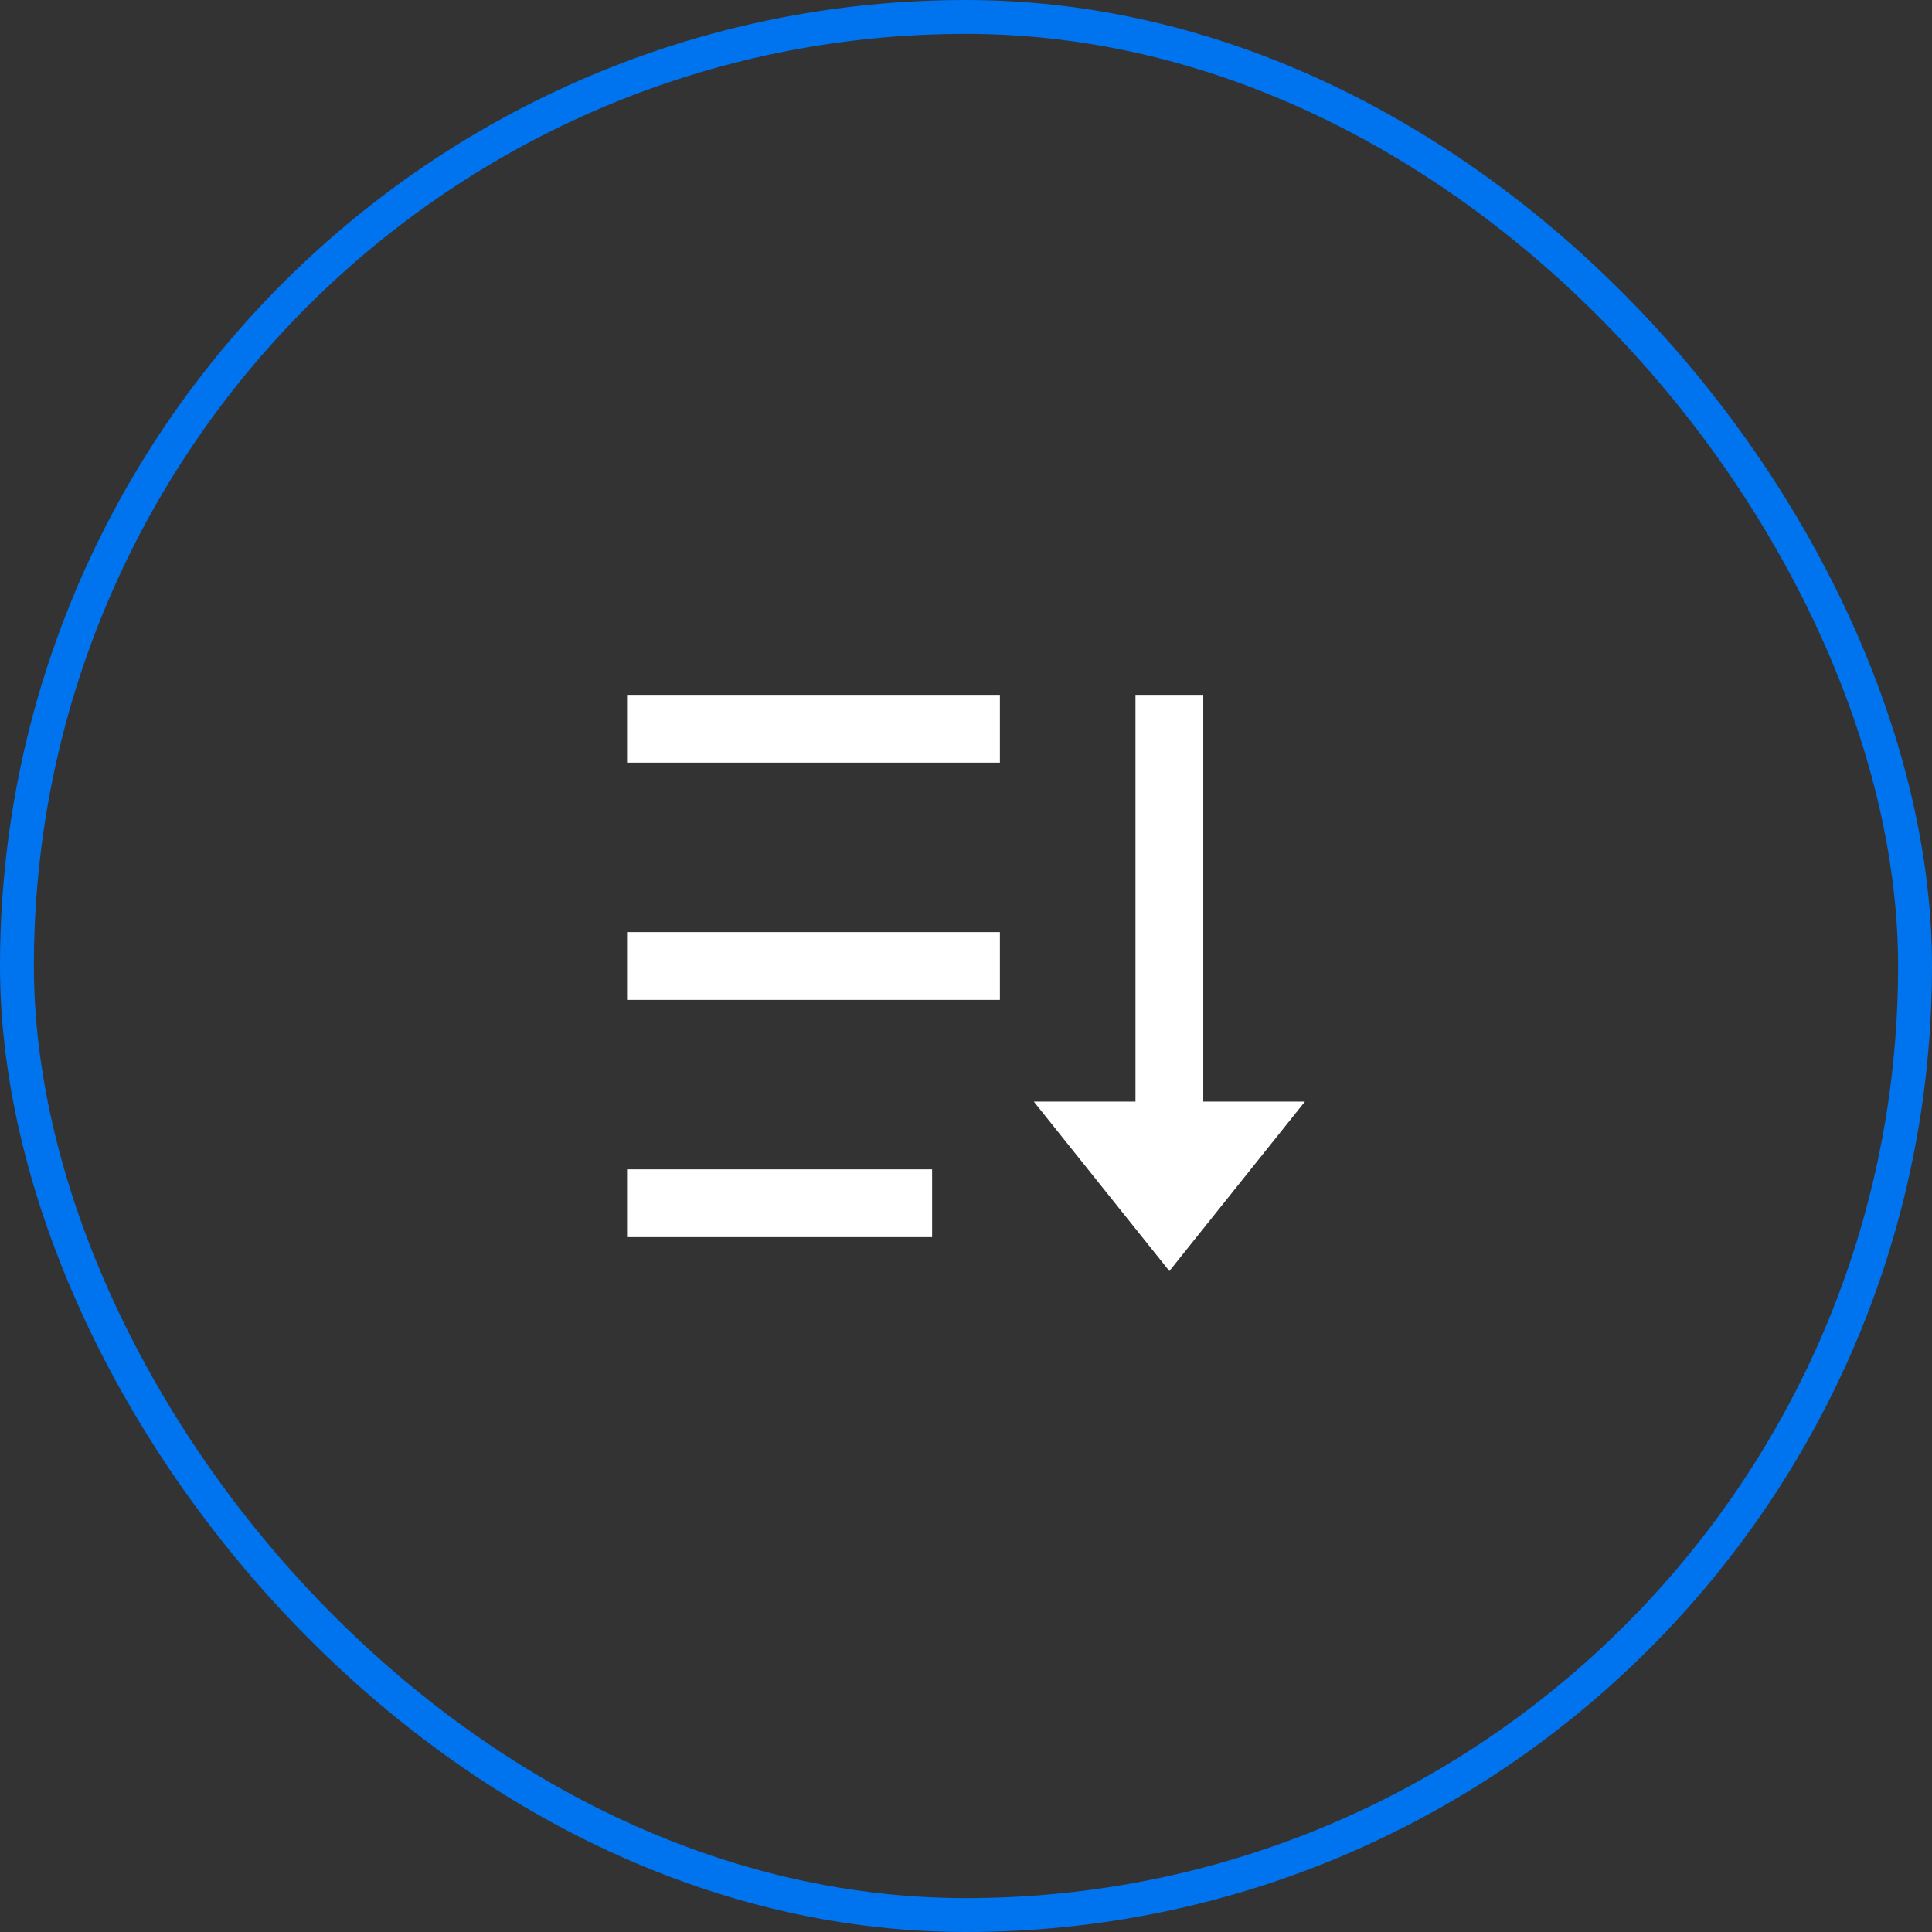
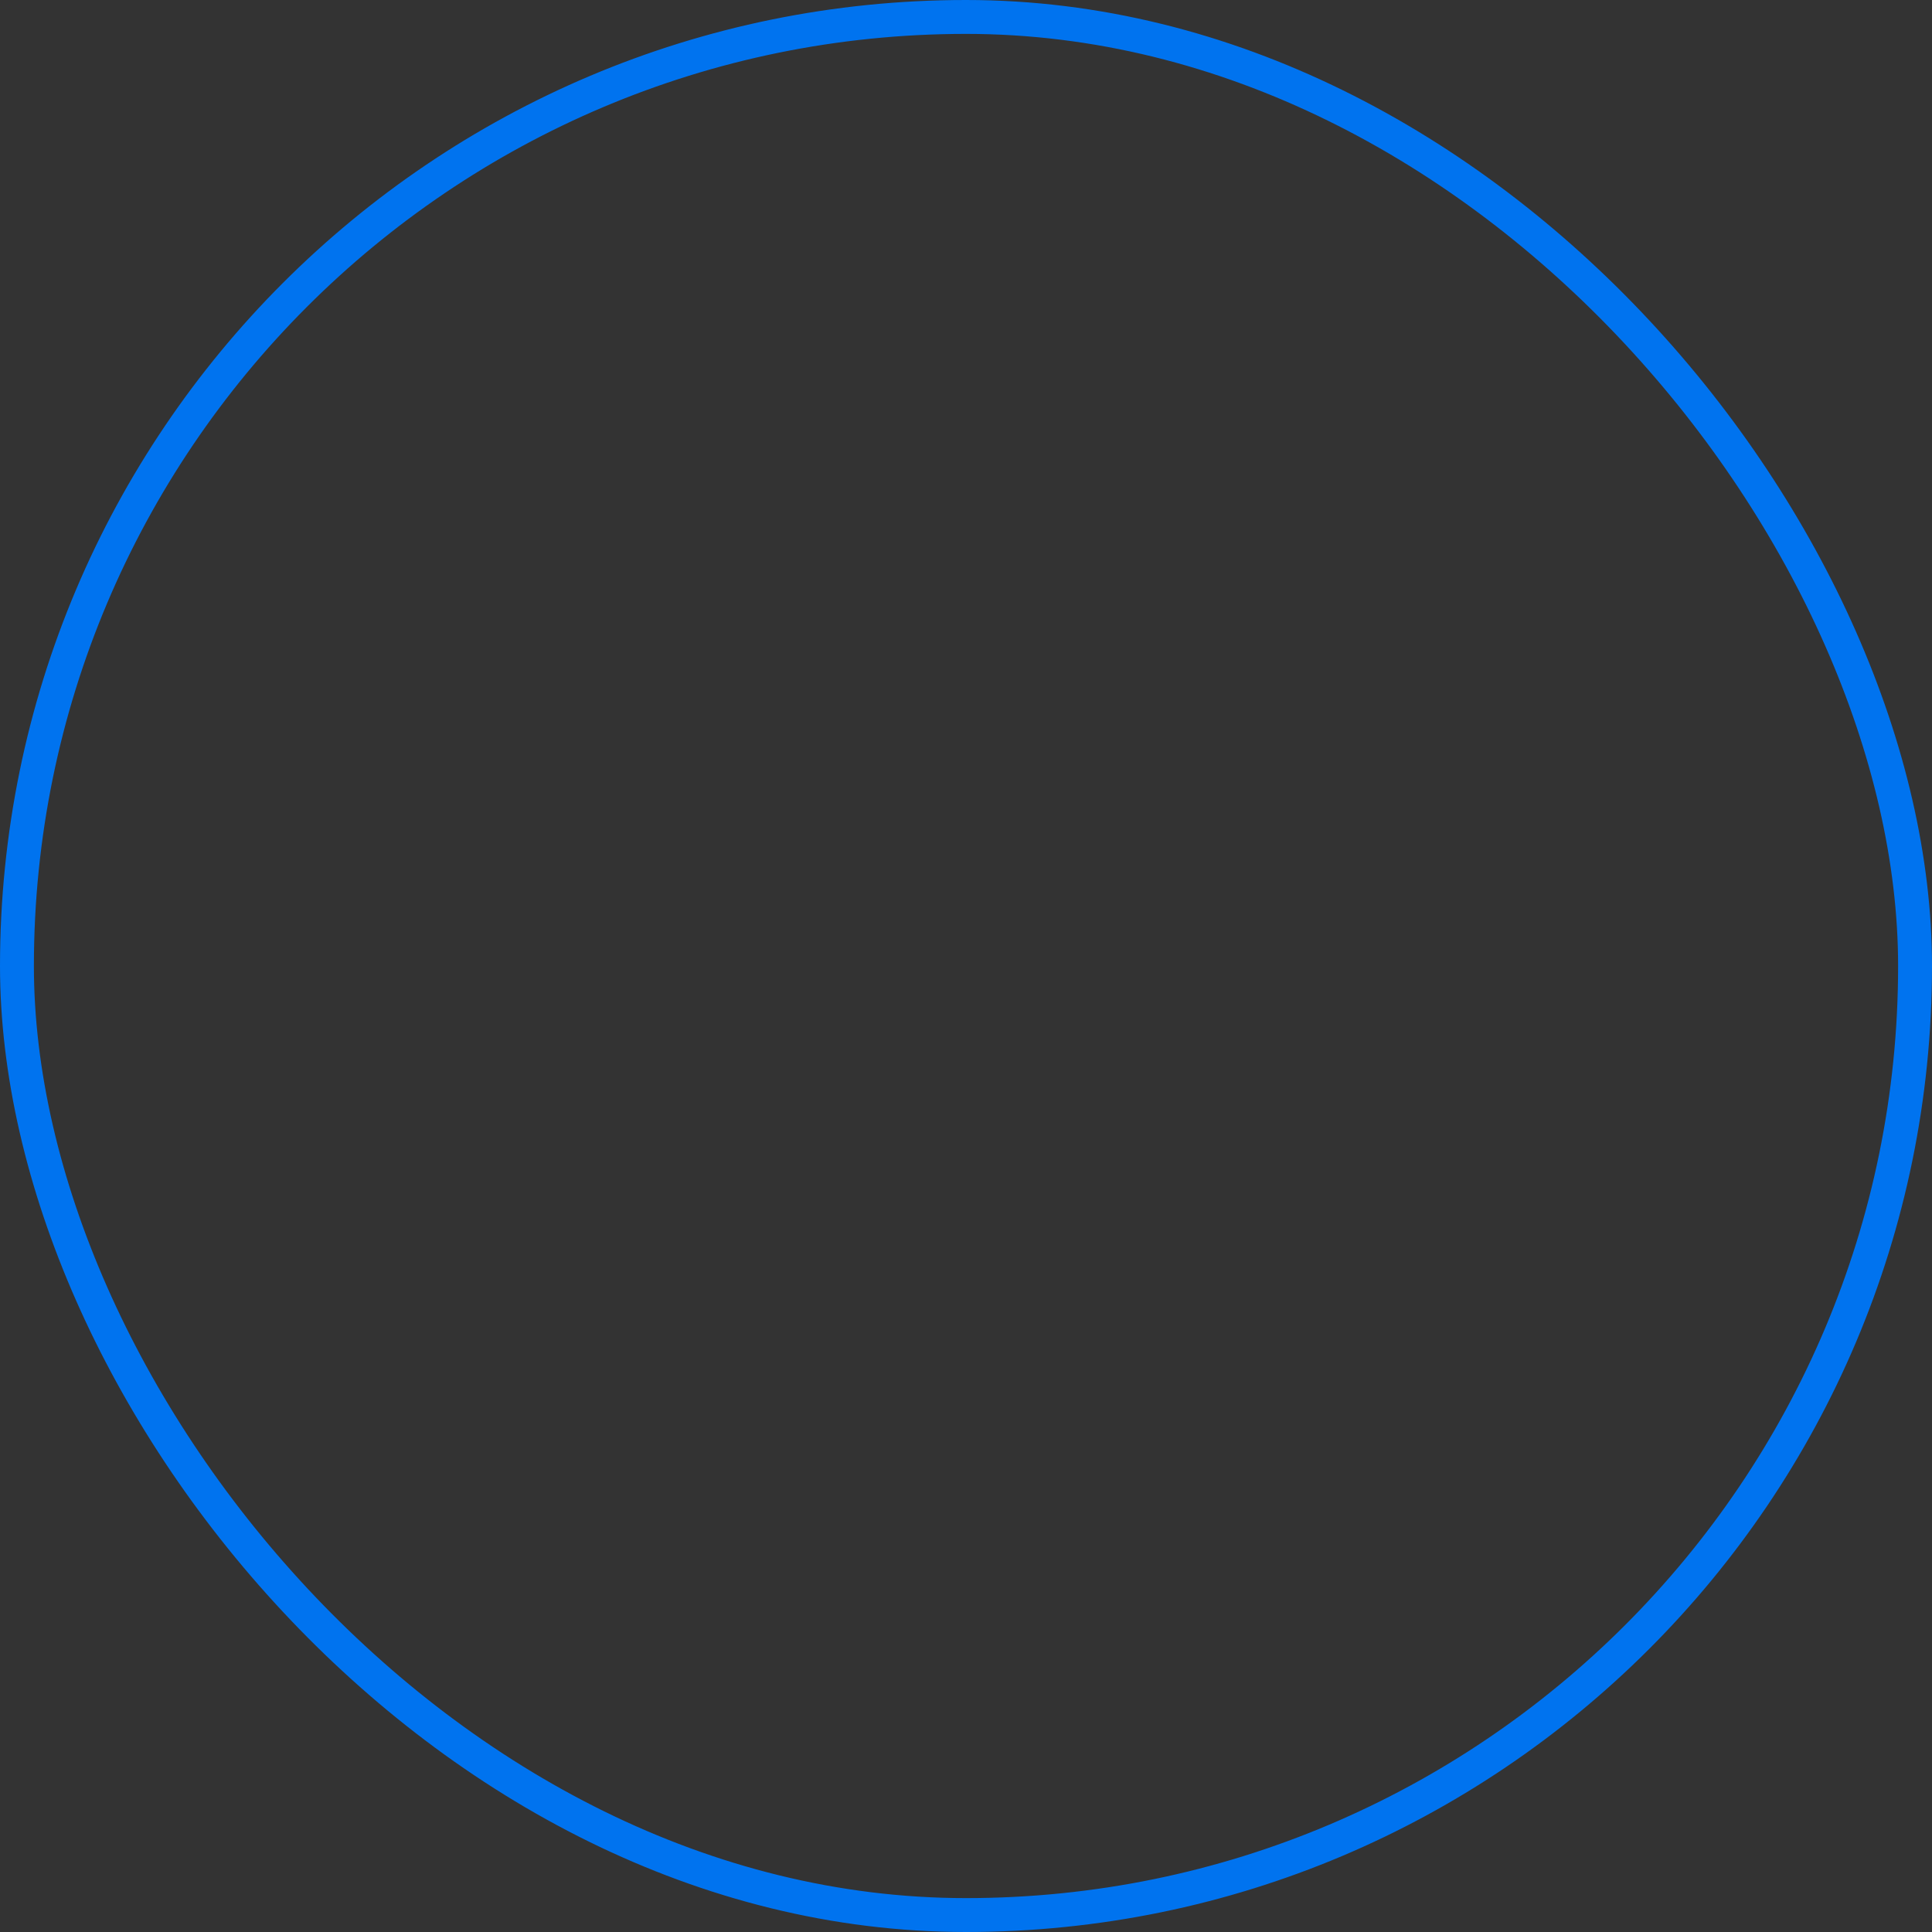
<svg xmlns="http://www.w3.org/2000/svg" width="57" height="57" viewBox="0 0 57 57" fill="none">
  <rect x="0" y="0" width="57" height="57" fill="#333333" stroke="none" />
  <rect x="0.5" y="0.5" width="56" height="56" rx="28" stroke="#0073EF" />
  <g clip-path="url(#clip0_669_432)">
-     <path d="M35.5 20.5V32.5H38.5L34.5 37.5L30.5 32.5H33.5V20.5H35.5ZM27.5 34.5V36.5H18.5V34.5H27.5ZM29.5 27.5V29.5H18.5V27.5H29.5ZM29.5 20.5V22.5H18.5V20.5H29.5Z" fill="white" />
-   </g>
+     </g>
  <defs>
    <clipPath id="clip0_669_432">
      <rect width="22" height="24" fill="white" transform="translate(17.5 16.5)" />
    </clipPath>
  </defs>
</svg>